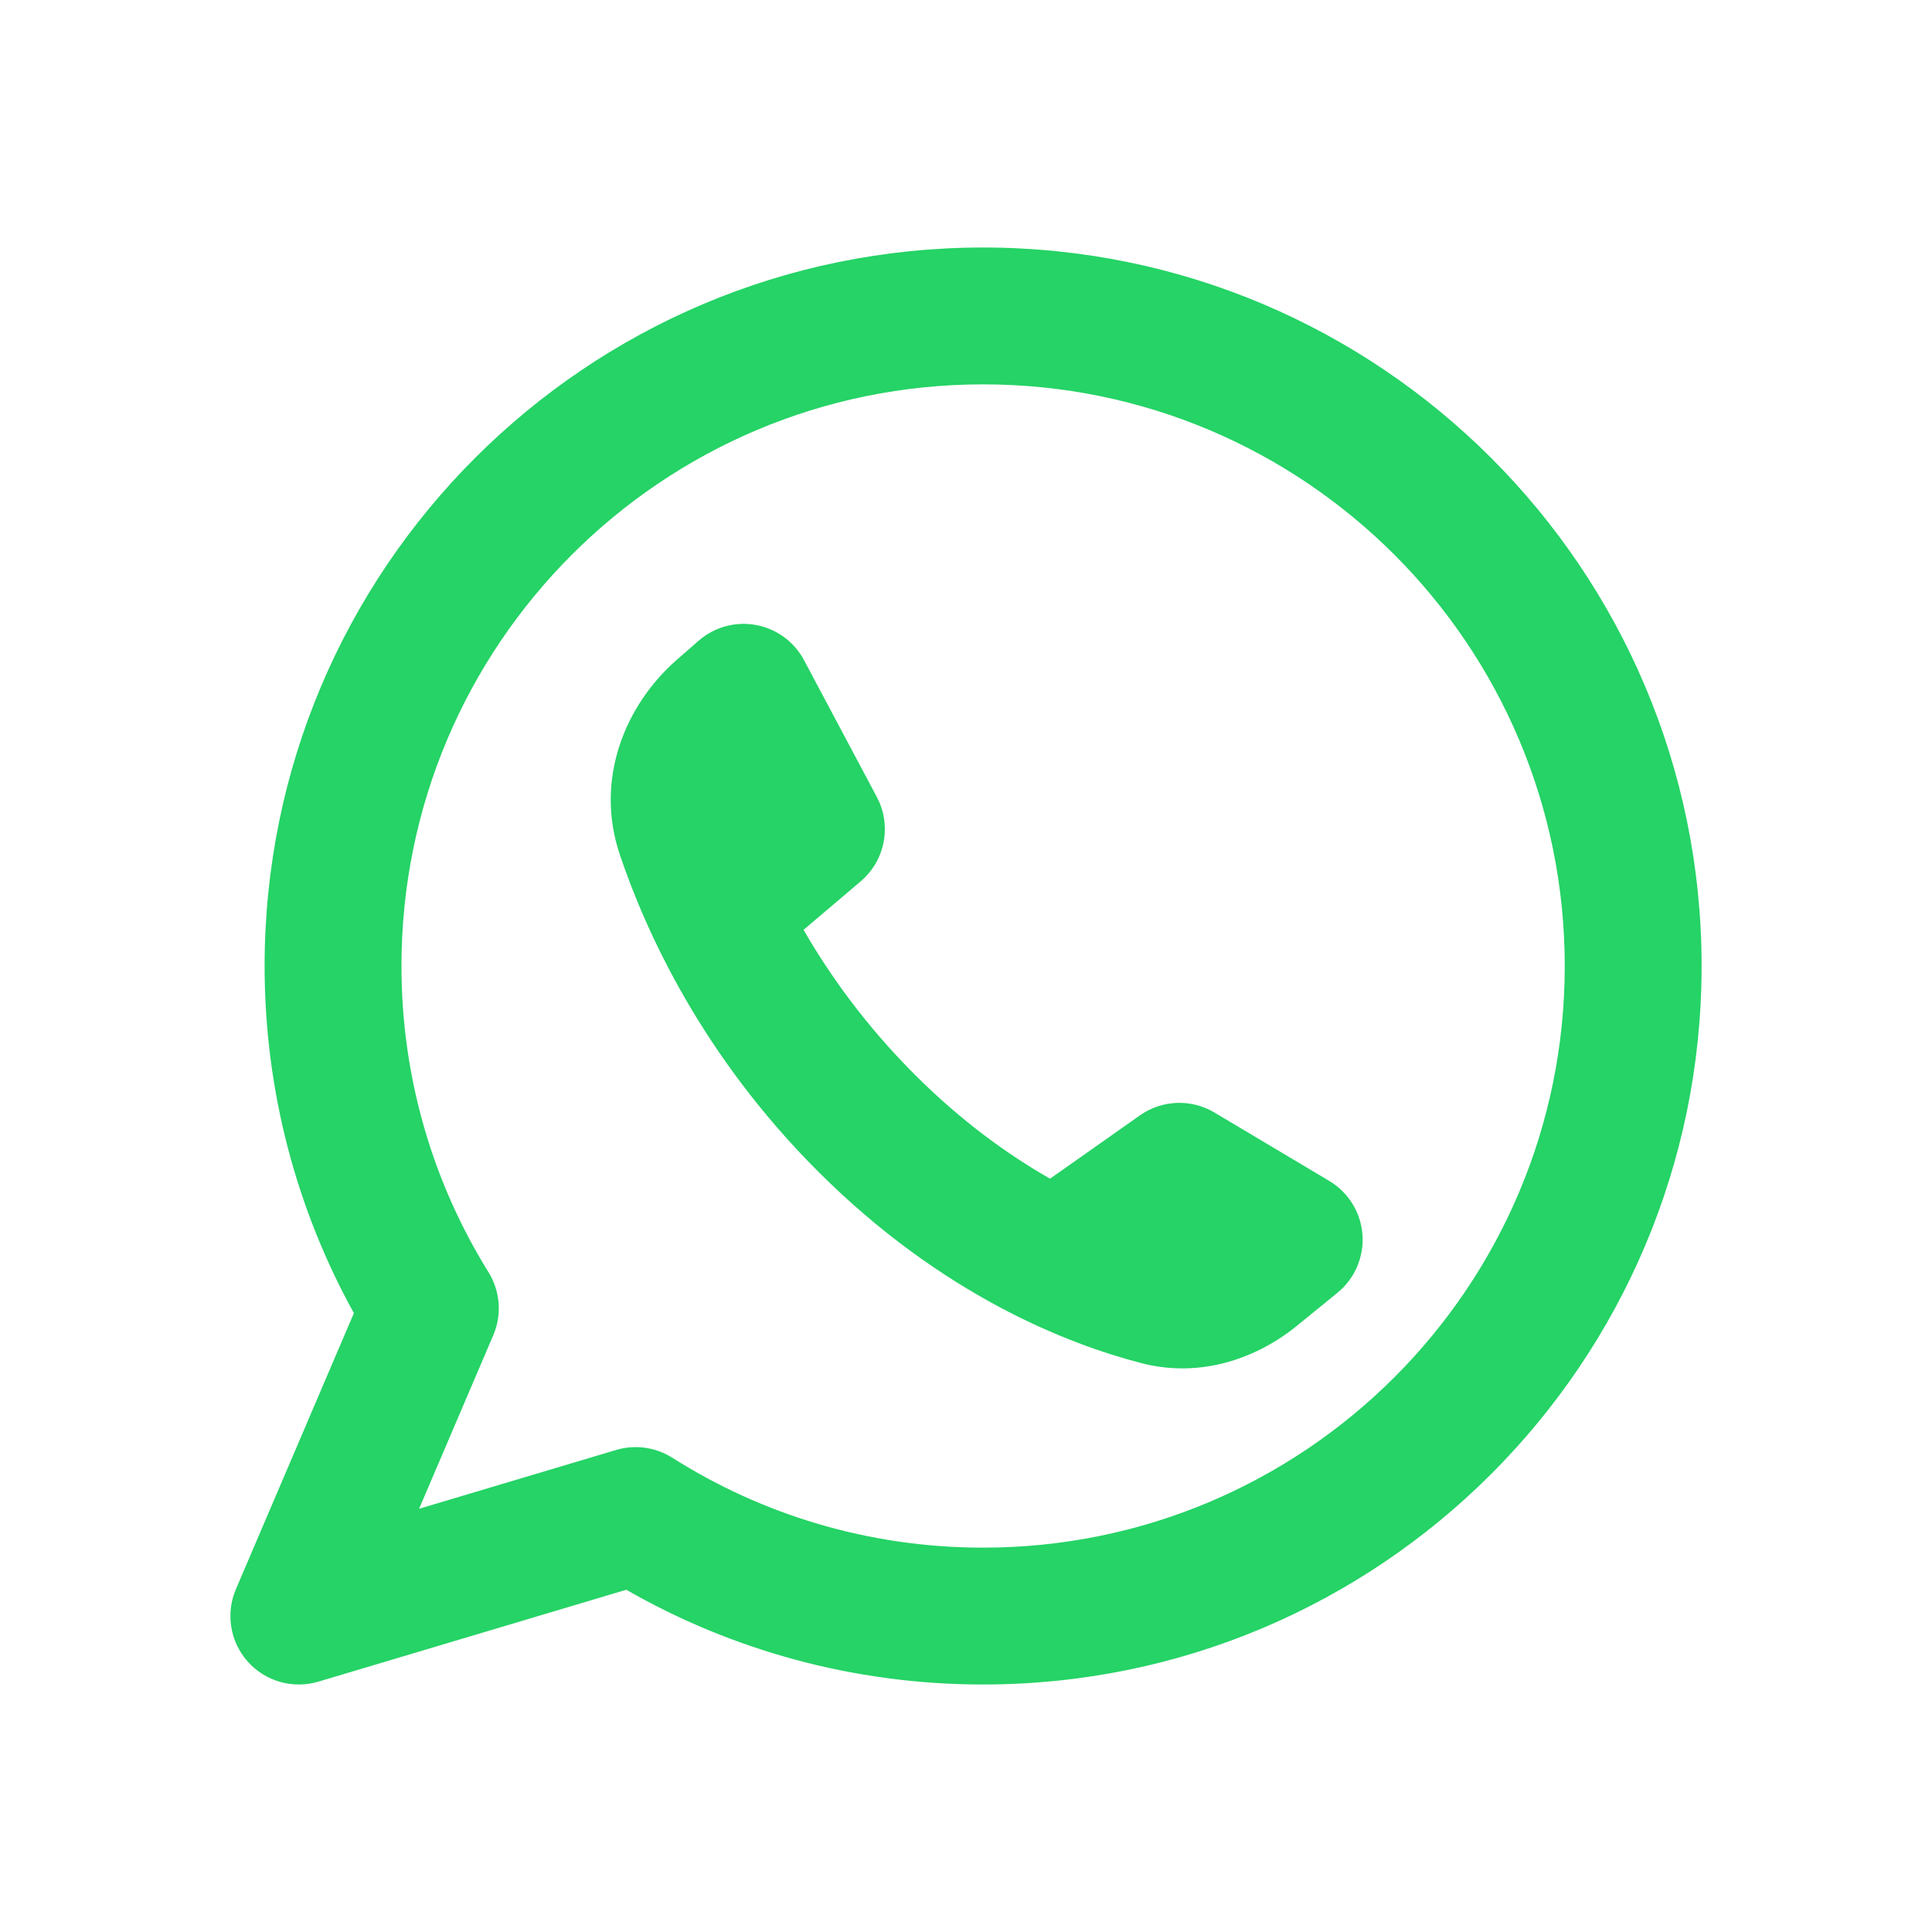
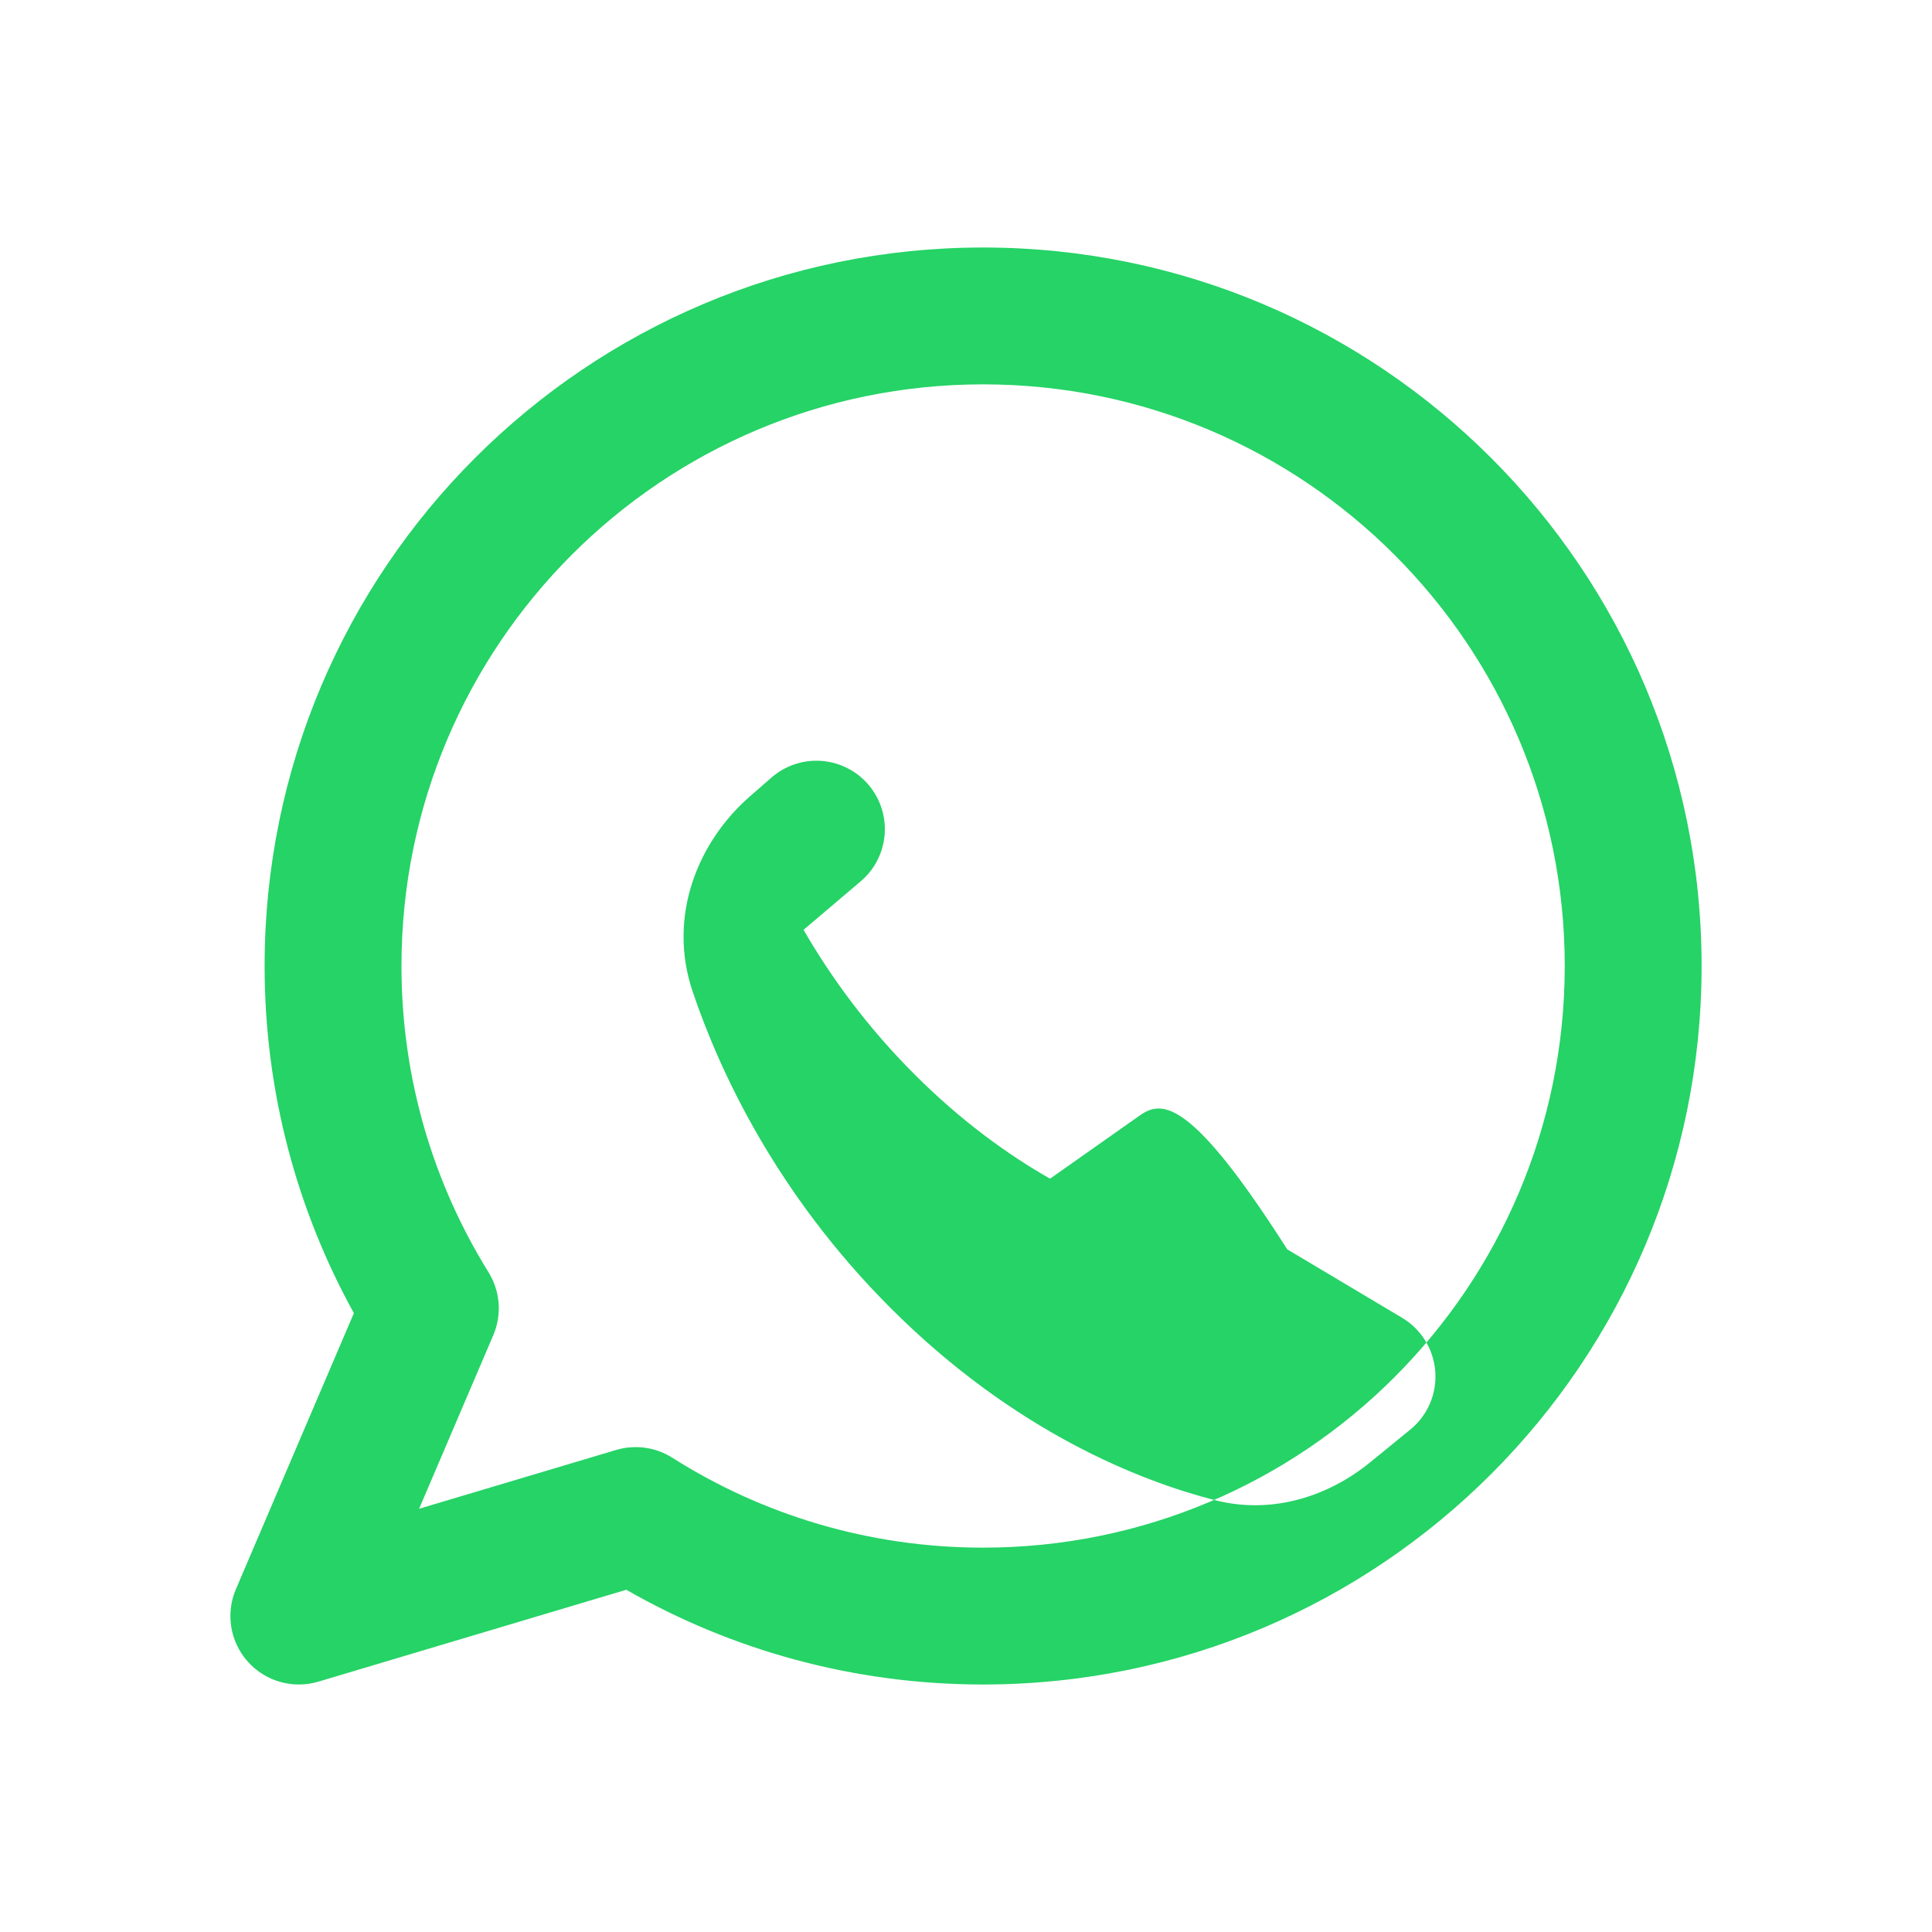
<svg xmlns="http://www.w3.org/2000/svg" xml:space="preserve" style="enable-background:new 0 0 288 288;" viewBox="0 0 288 288" y="0px" x="0px" id="Layer_1" version="1.1">
-   <rect height="288" width="288" style="fill:#FFFFFF;" />
-   <path d="M59.846,144c0-47.885,38.819-86.704,86.704-86.704  c47.885,0,86.704,38.819,86.704,86.704c0,47.885-38.819,86.704-86.704,86.704c-17.057,0-32.934-4.915-46.331-13.402  c-2.493-1.579-5.548-2.001-8.376-1.158l-29.369,8.765l11.058-25.874c1.307-3.058,1.041-6.561-0.713-9.387  C64.597,176.396,59.846,160.768,59.846,144z M146.55,36.895C87.398,36.895,39.445,84.847,39.445,144  c0,18.749,4.826,36.398,13.308,51.744l-17.587,41.152c-1.555,3.639-0.866,7.847,1.768,10.799c2.634,2.953,6.737,4.116,10.529,2.984  l45.896-13.696c15.678,8.987,33.848,14.123,53.191,14.123c59.152,0,107.105-47.952,107.105-107.105S205.703,36.895,146.55,36.895z   M169.935,166.261l-13.406,9.443c-6.278-3.576-13.22-8.568-20.183-15.531c-7.238-7.238-12.605-14.711-16.561-21.566l8.519-7.231  c3.656-3.103,4.656-8.335,2.404-12.568l-10.855-20.401c-1.462-2.747-4.097-4.677-7.158-5.24c-3.06-0.564-6.21,0.3-8.555,2.347  l-3.218,2.809c-7.739,6.755-12.317,17.854-8.523,29.093c3.933,11.651,12.326,29.988,29.521,47.183  c18.499,18.499,37.291,25.785,48.28,28.614c8.854,2.279,17.233-0.776,23.137-5.587l6.034-4.917c2.581-2.102,3.973-5.333,3.73-8.653  c-0.244-3.32-2.092-6.313-4.952-8.017l-17.119-10.201C177.572,163.779,173.226,163.944,169.935,166.261z" style="fill-rule:evenodd;clip-rule:evenodd;fill:#25D366;" />
+   <path d="M59.846,144c0-47.885,38.819-86.704,86.704-86.704  c47.885,0,86.704,38.819,86.704,86.704c0,47.885-38.819,86.704-86.704,86.704c-17.057,0-32.934-4.915-46.331-13.402  c-2.493-1.579-5.548-2.001-8.376-1.158l-29.369,8.765l11.058-25.874c1.307-3.058,1.041-6.561-0.713-9.387  C64.597,176.396,59.846,160.768,59.846,144z M146.55,36.895C87.398,36.895,39.445,84.847,39.445,144  c0,18.749,4.826,36.398,13.308,51.744l-17.587,41.152c-1.555,3.639-0.866,7.847,1.768,10.799c2.634,2.953,6.737,4.116,10.529,2.984  l45.896-13.696c15.678,8.987,33.848,14.123,53.191,14.123c59.152,0,107.105-47.952,107.105-107.105S205.703,36.895,146.55,36.895z   M169.935,166.261l-13.406,9.443c-6.278-3.576-13.22-8.568-20.183-15.531c-7.238-7.238-12.605-14.711-16.561-21.566l8.519-7.231  c3.656-3.103,4.656-8.335,2.404-12.568c-1.462-2.747-4.097-4.677-7.158-5.24c-3.06-0.564-6.21,0.3-8.555,2.347  l-3.218,2.809c-7.739,6.755-12.317,17.854-8.523,29.093c3.933,11.651,12.326,29.988,29.521,47.183  c18.499,18.499,37.291,25.785,48.28,28.614c8.854,2.279,17.233-0.776,23.137-5.587l6.034-4.917c2.581-2.102,3.973-5.333,3.73-8.653  c-0.244-3.32-2.092-6.313-4.952-8.017l-17.119-10.201C177.572,163.779,173.226,163.944,169.935,166.261z" style="fill-rule:evenodd;clip-rule:evenodd;fill:#25D366;" />
</svg>